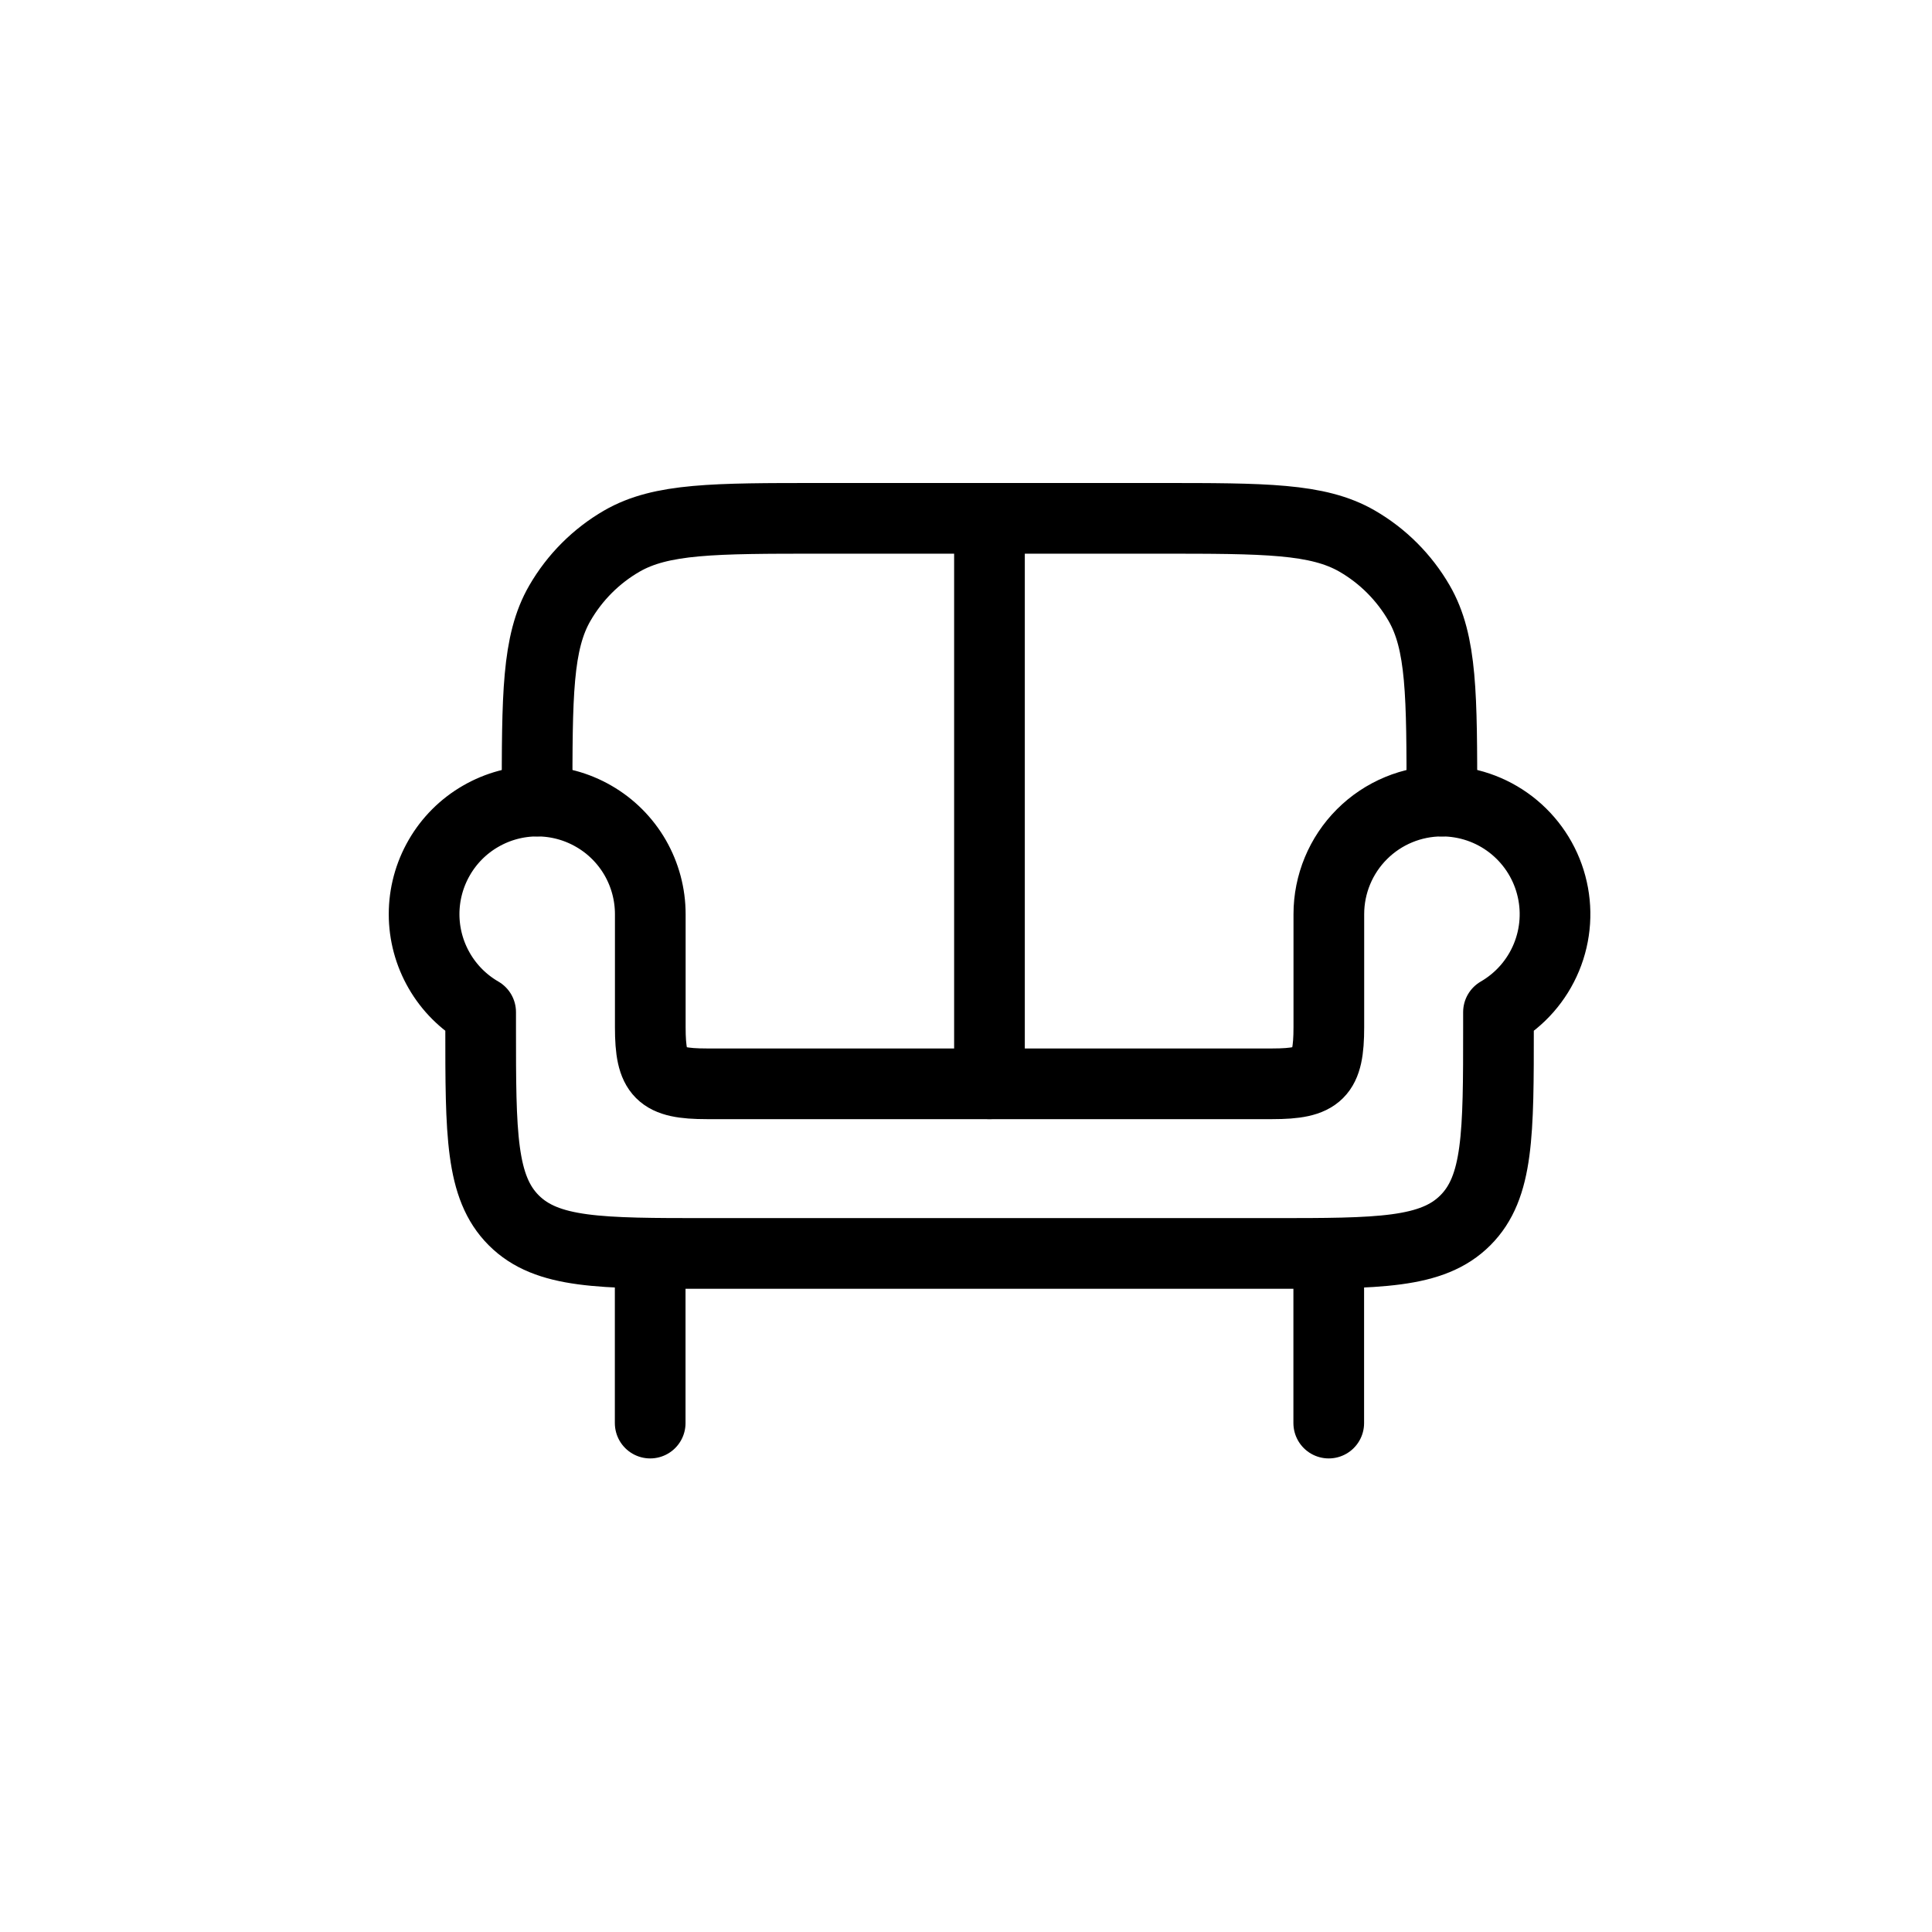
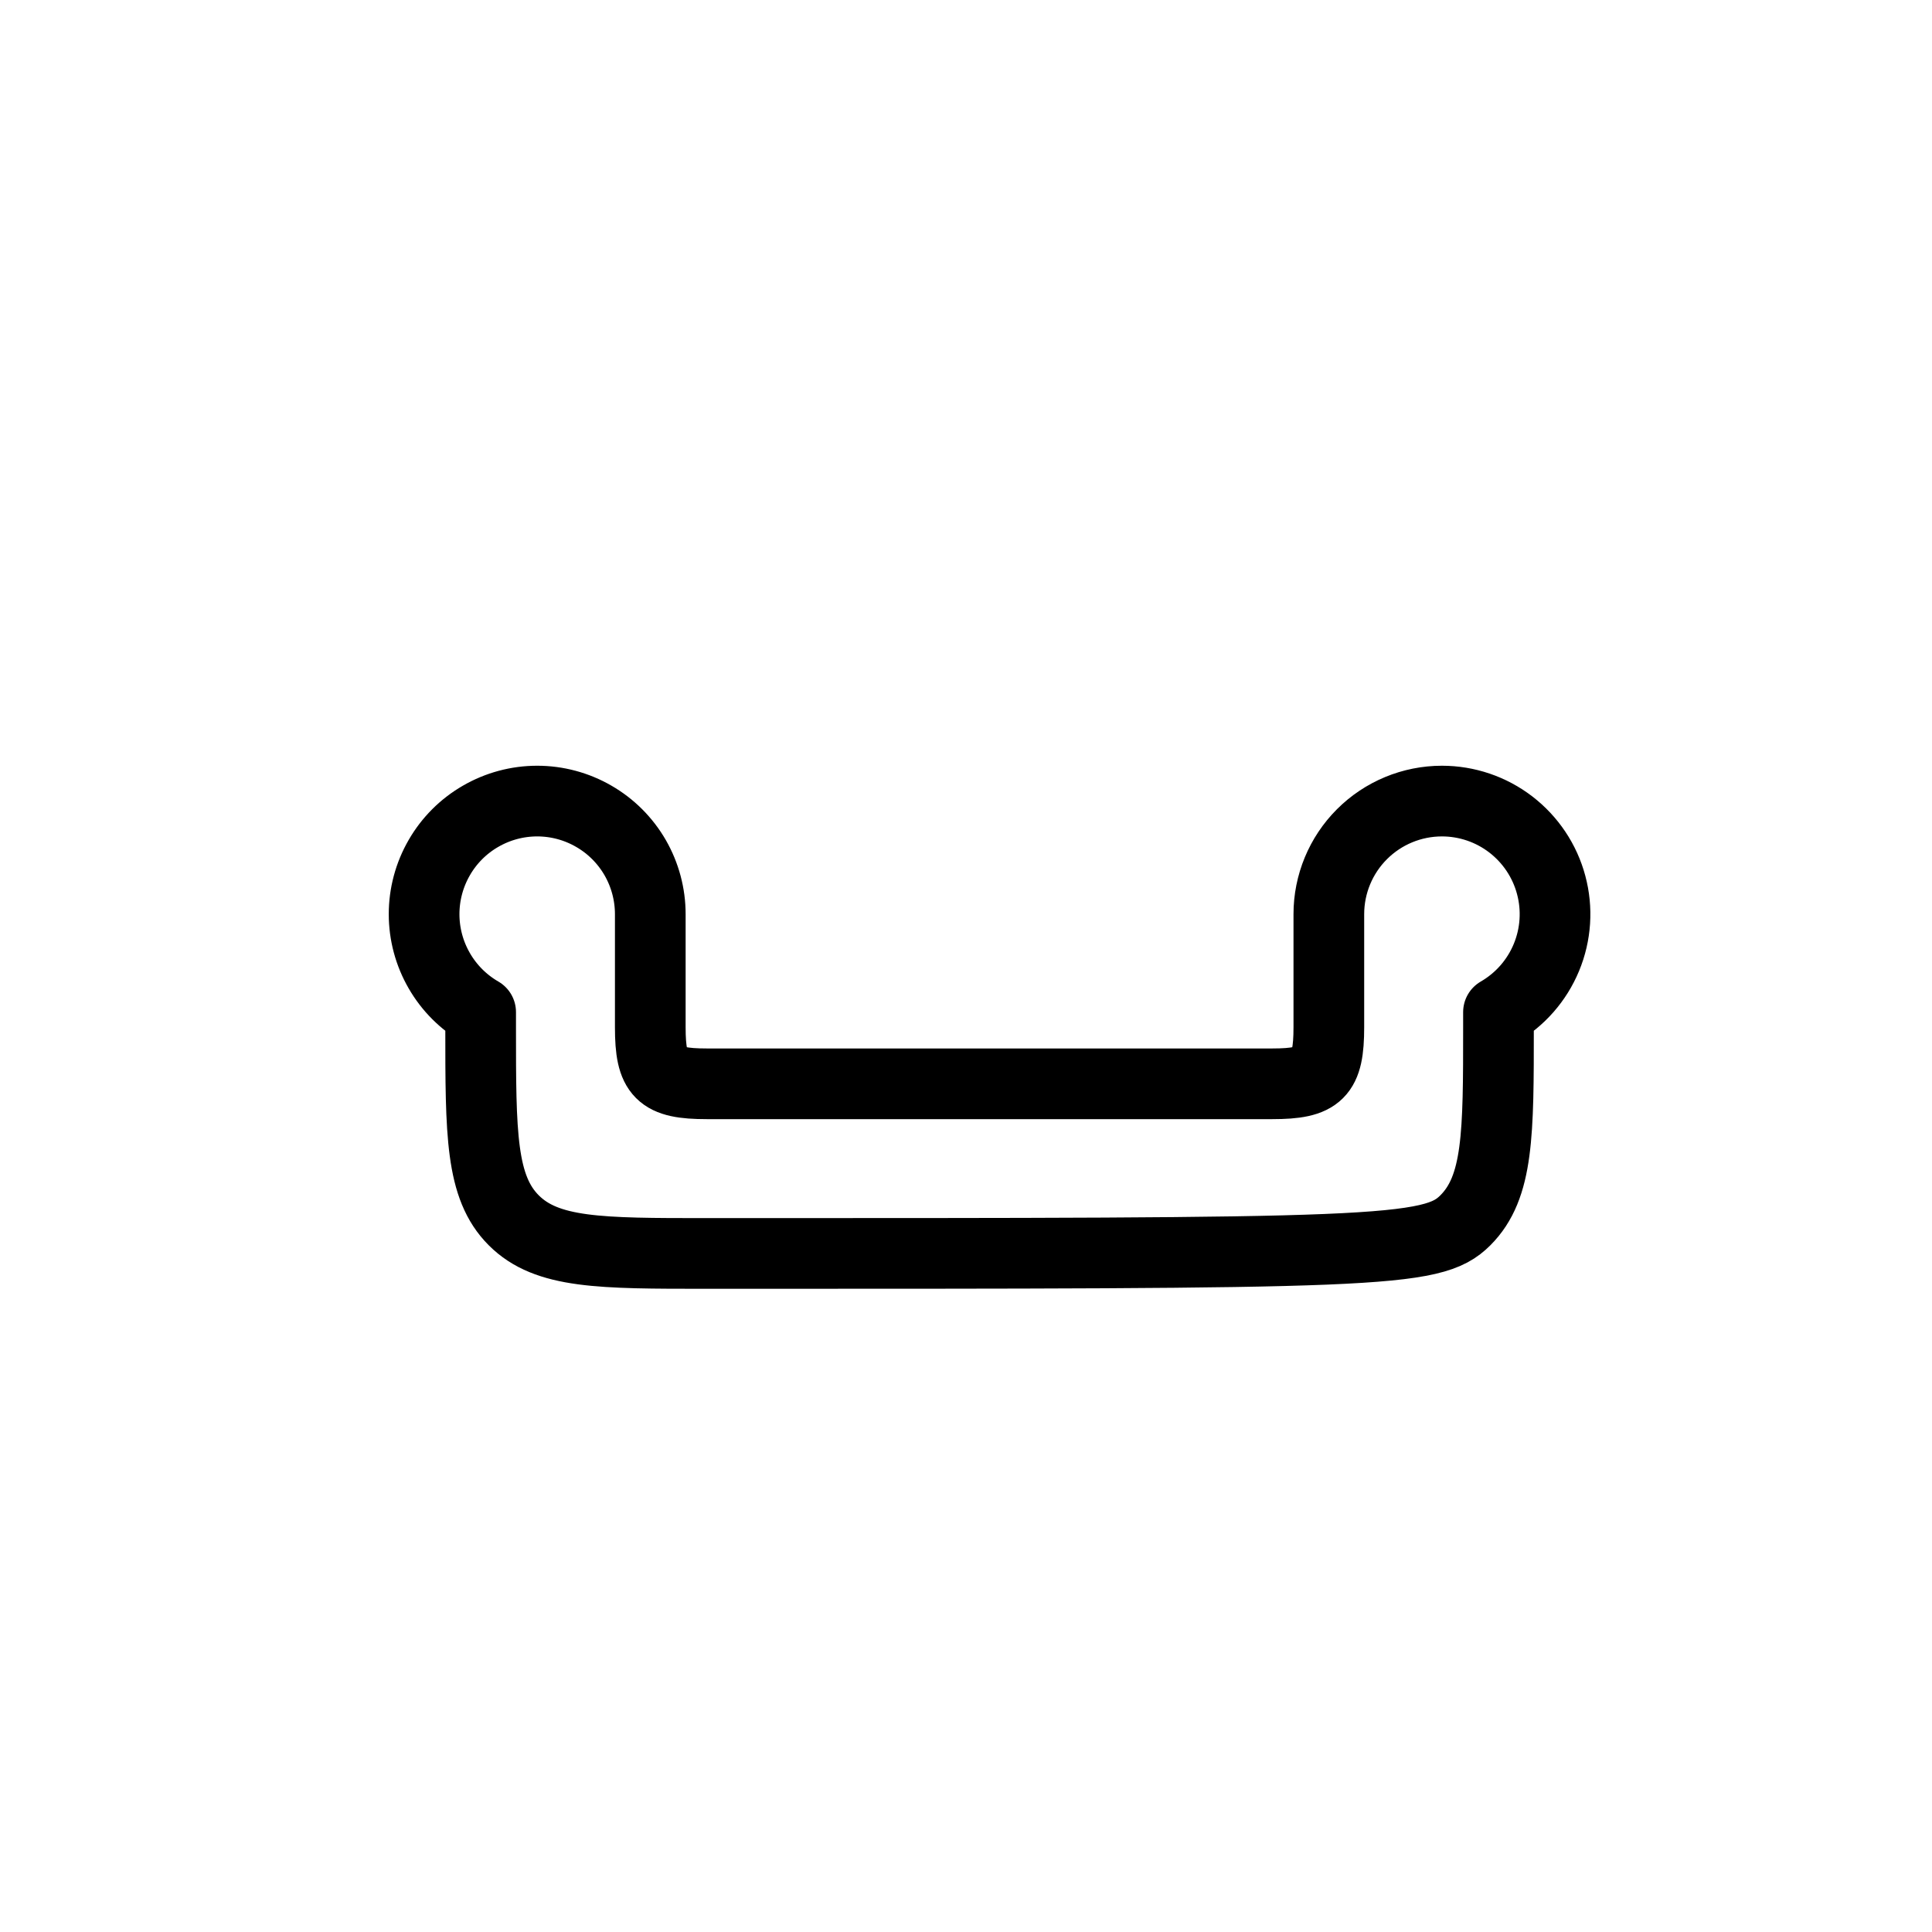
<svg xmlns="http://www.w3.org/2000/svg" width="41" height="41" viewBox="0 0 41 41" fill="none">
  <rect width="41" height="41" fill="white" />
-   <path d="M13.798 26.6V30.2M28.198 26.6V30.2M20.998 11V23M30.599 17C30.599 14.756 30.599 13.635 30.116 12.8C29.8 12.253 29.346 11.798 28.799 11.482C27.963 11 26.843 11 24.599 11H17.398C15.155 11 14.034 11 13.198 11.482C12.651 11.798 12.197 12.253 11.881 12.8C11.398 13.635 11.398 14.756 11.398 17" stroke="black" stroke-width="1.5" stroke-linecap="round" stroke-linejoin="round" />
-   <path d="M30.6 17C29.964 17 29.353 17.253 28.903 17.703C28.453 18.153 28.2 18.764 28.2 19.4V21.8C28.2 22.793 27.992 23 27 23H15C14.008 23 13.8 22.793 13.8 21.8V19.4C13.8 18.979 13.689 18.565 13.479 18.2C13.268 17.835 12.965 17.532 12.6 17.322C12.235 17.111 11.821 17 11.4 17C10.979 17 10.565 17.111 10.2 17.322C9.835 17.532 9.532 17.835 9.322 18.2C9.111 18.565 9 18.979 9 19.4C9 19.821 9.111 20.235 9.322 20.6C9.532 20.965 9.835 21.268 10.2 21.479V21.8C10.2 24.063 10.2 25.194 10.903 25.897C11.606 26.6 12.737 26.6 15 26.6H27C29.263 26.6 30.394 26.6 31.097 25.897C31.8 25.194 31.8 24.063 31.8 21.8V21.479C32.258 21.214 32.615 20.807 32.817 20.319C33.02 19.83 33.055 19.289 32.918 18.779C32.782 18.269 32.48 17.818 32.061 17.496C31.642 17.174 31.128 17 30.6 17Z" stroke="black" stroke-width="1.5" stroke-linecap="round" stroke-linejoin="round" />
+   <path d="M30.6 17C29.964 17 29.353 17.253 28.903 17.703C28.453 18.153 28.2 18.764 28.2 19.4V21.8C28.2 22.793 27.992 23 27 23H15C14.008 23 13.8 22.793 13.8 21.8V19.4C13.8 18.979 13.689 18.565 13.479 18.2C13.268 17.835 12.965 17.532 12.6 17.322C12.235 17.111 11.821 17 11.4 17C10.979 17 10.565 17.111 10.2 17.322C9.835 17.532 9.532 17.835 9.322 18.2C9.111 18.565 9 18.979 9 19.4C9 19.821 9.111 20.235 9.322 20.6C9.532 20.965 9.835 21.268 10.2 21.479V21.8C10.2 24.063 10.2 25.194 10.903 25.897C11.606 26.6 12.737 26.6 15 26.6C29.263 26.6 30.394 26.6 31.097 25.897C31.8 25.194 31.8 24.063 31.8 21.8V21.479C32.258 21.214 32.615 20.807 32.817 20.319C33.02 19.83 33.055 19.289 32.918 18.779C32.782 18.269 32.48 17.818 32.061 17.496C31.642 17.174 31.128 17 30.6 17Z" stroke="black" stroke-width="1.5" stroke-linecap="round" stroke-linejoin="round" />
</svg>